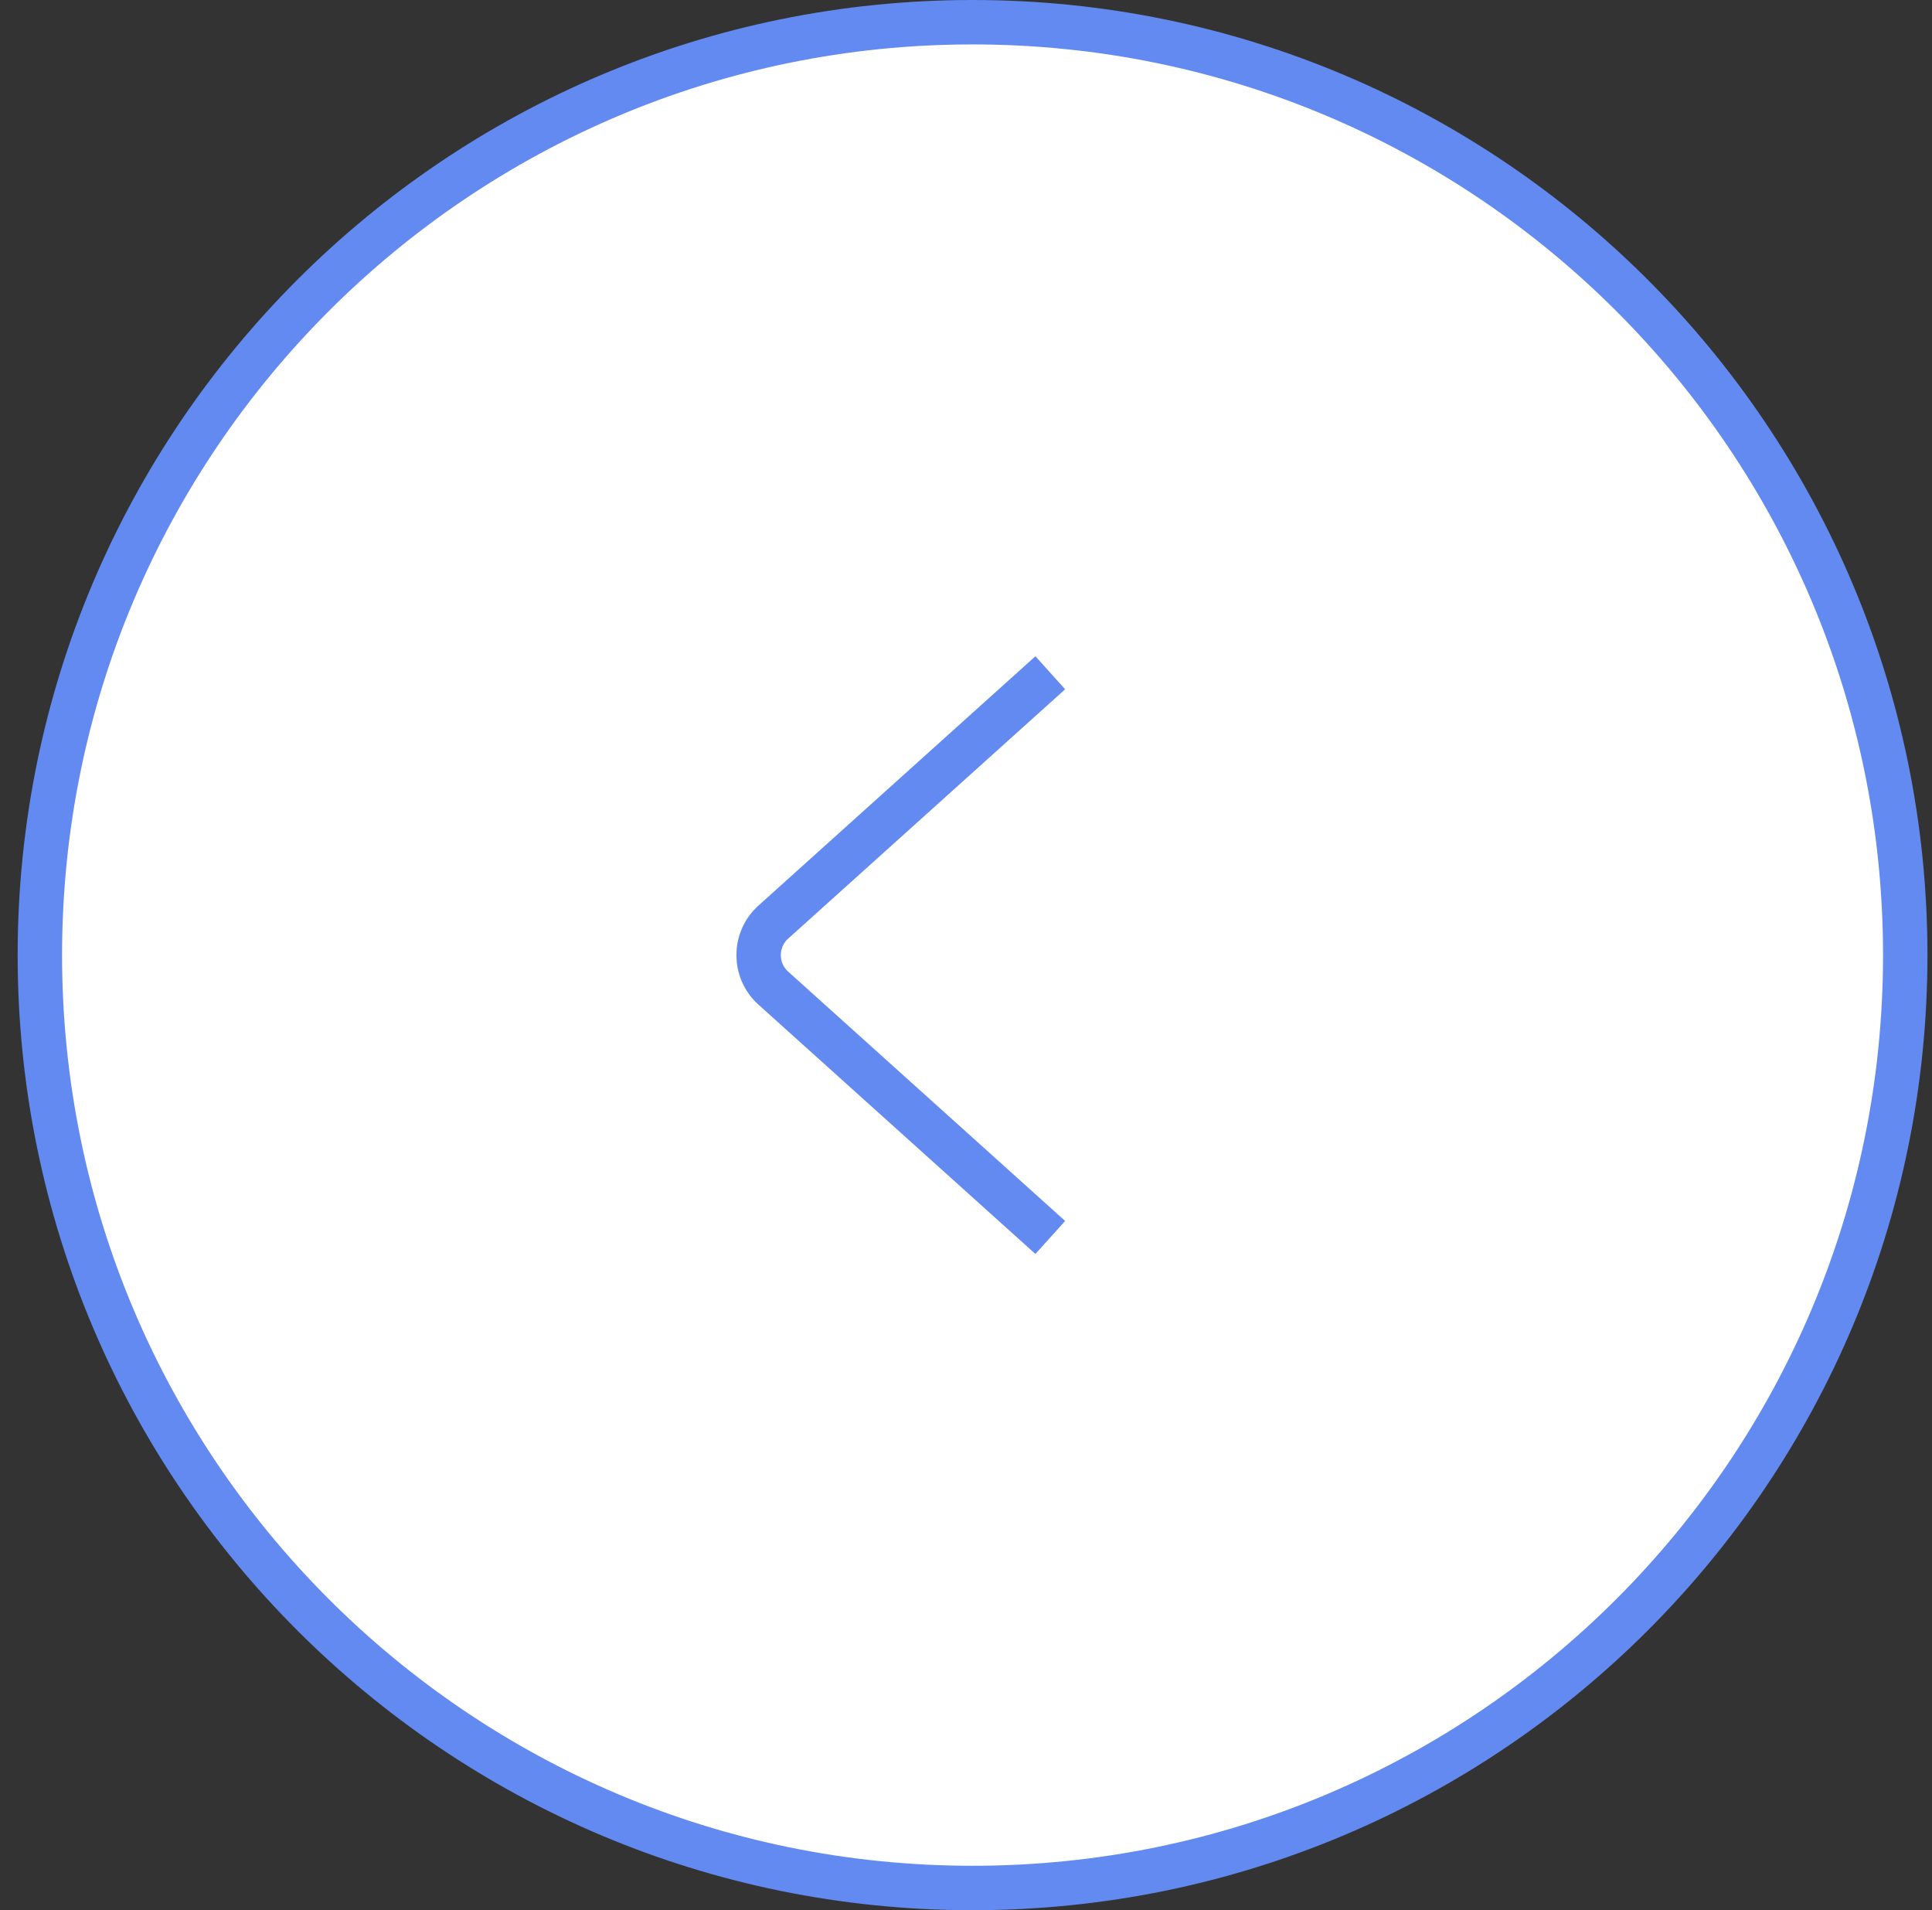
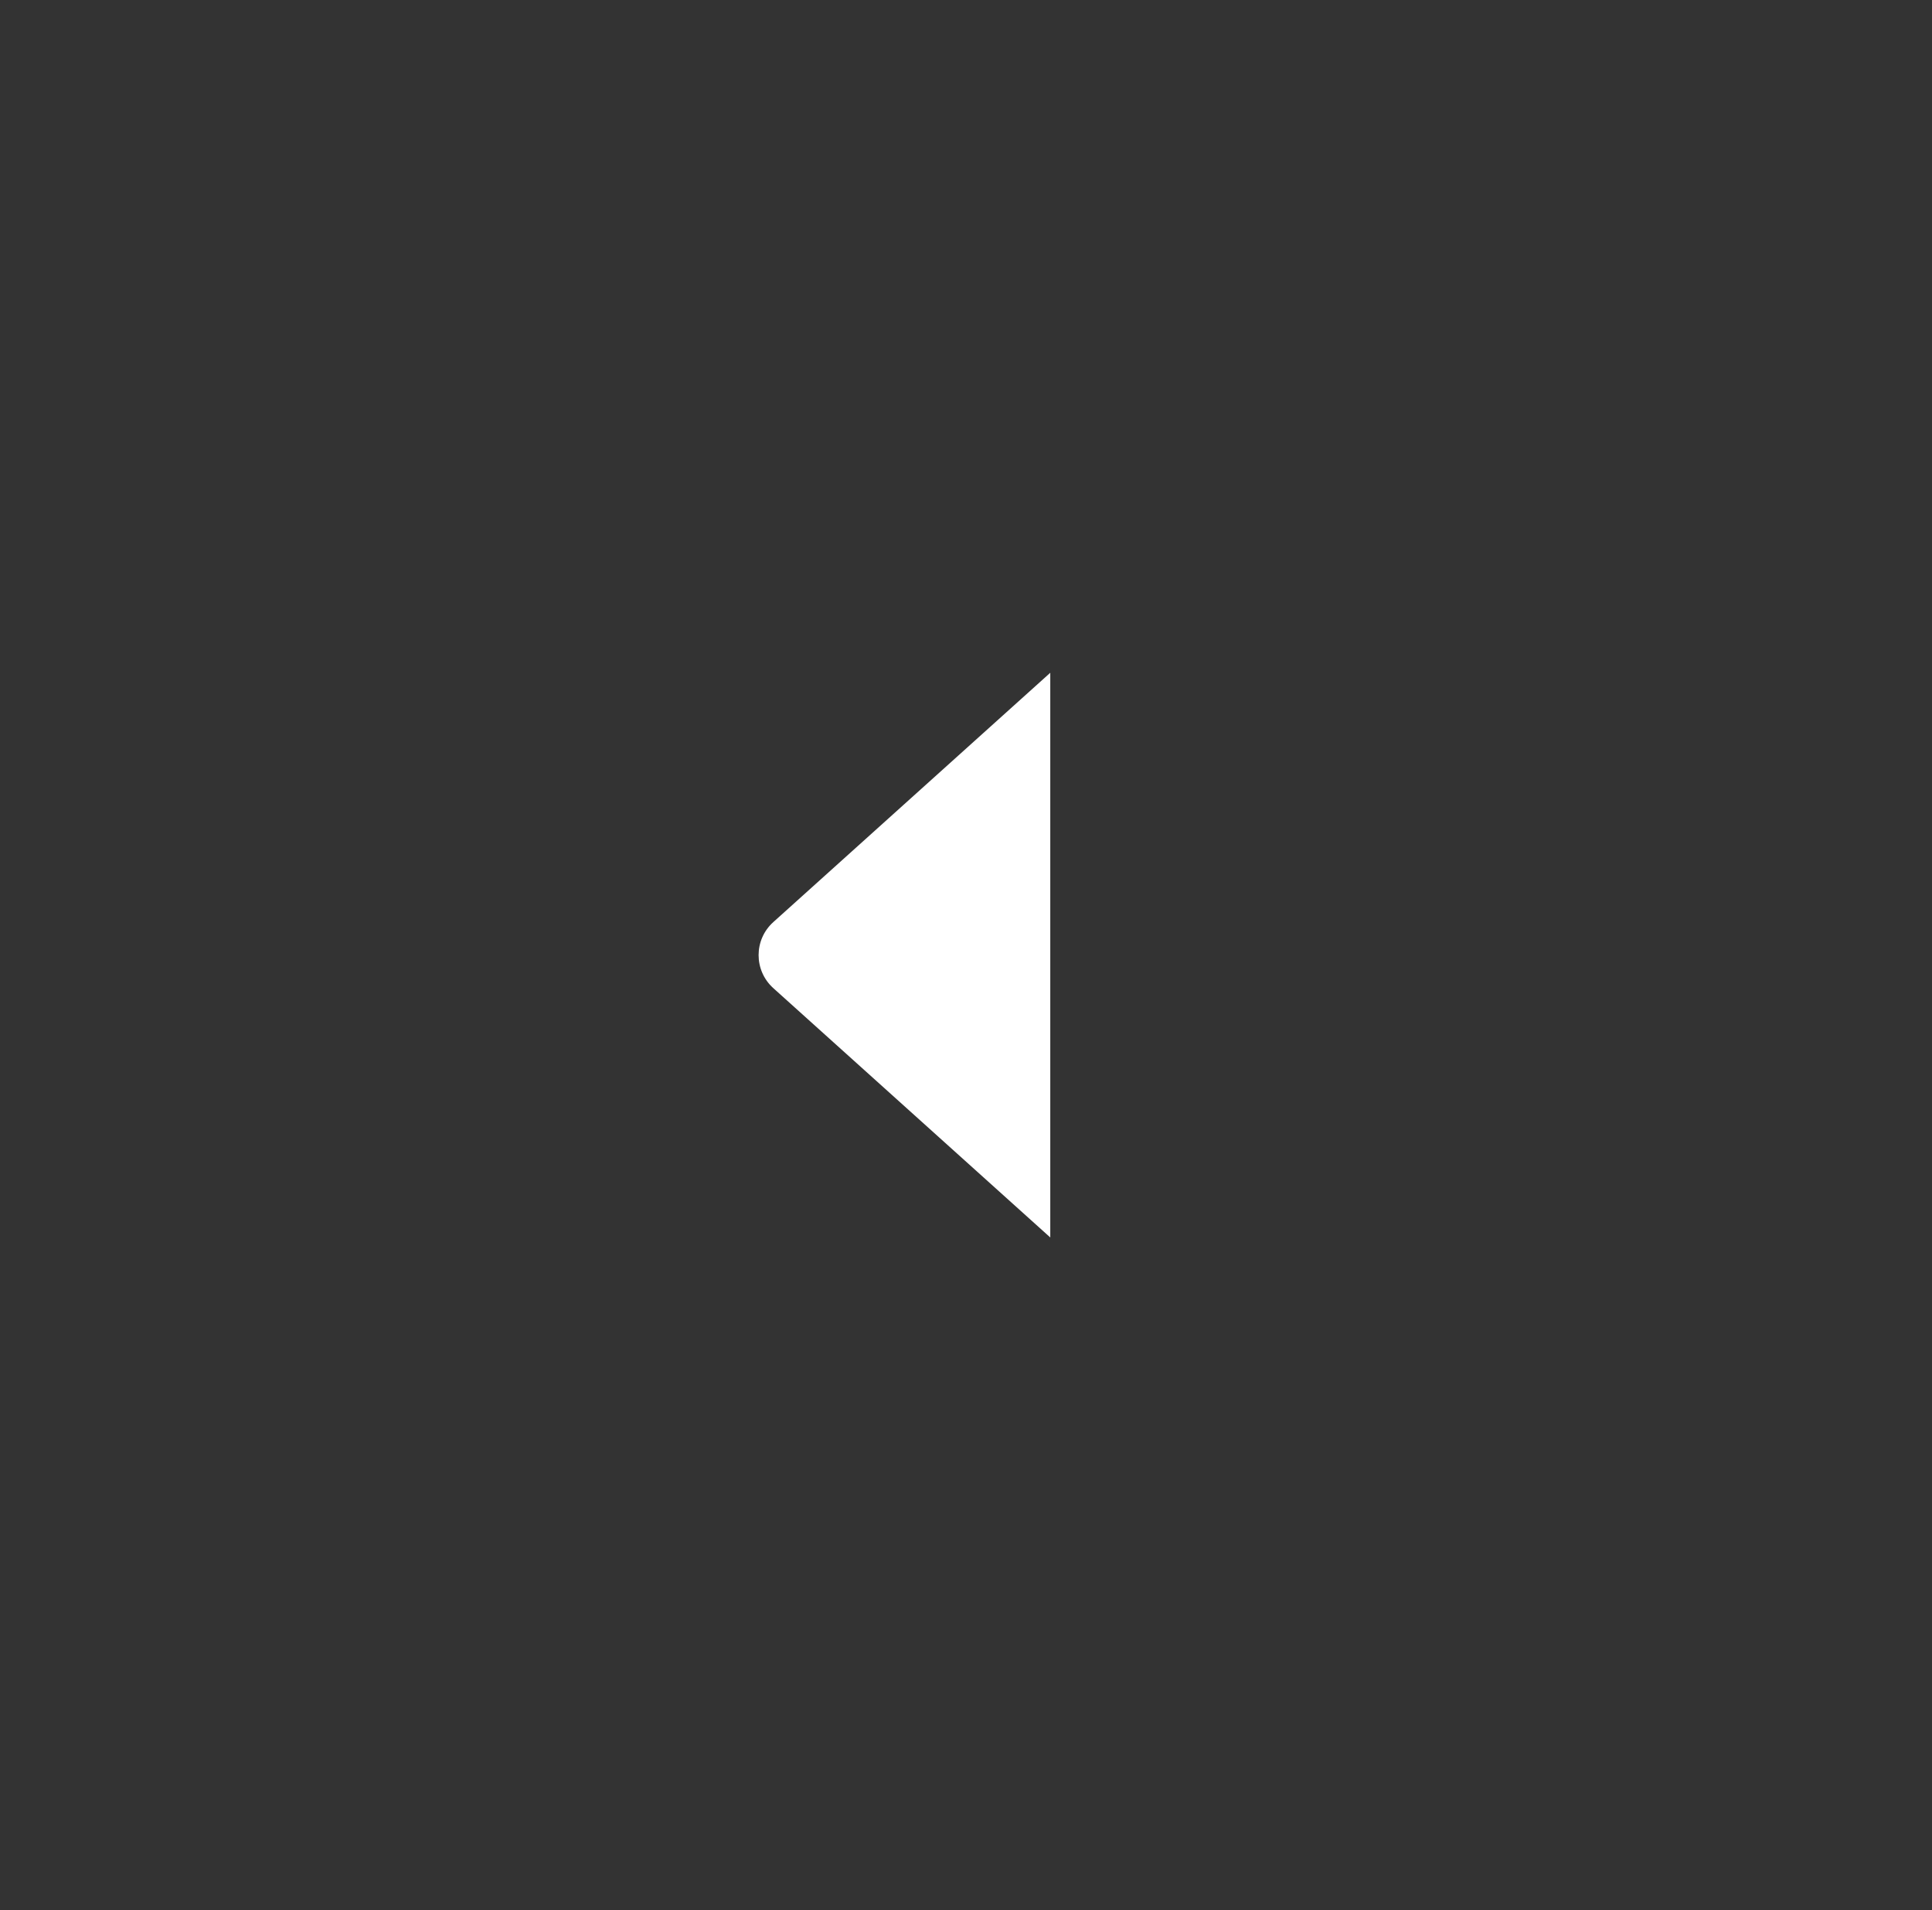
<svg xmlns="http://www.w3.org/2000/svg" width="87" height="86" viewBox="0 0 87 86" fill="none">
  <rect x="0" y="0" width="87" height="86" fill="#333333" stroke="none" />
-   <path d="M1.795 43C1.795 66.196 20.599 85 43.795 85C66.991 85 85.795 66.196 85.795 43C85.795 19.804 66.991 1 43.795 1C20.599 1 1.795 19.804 1.795 43Z" fill="white" stroke="#628AF1" stroke-width="2" />
  <path d="M47.295 30.289L34.823 41.514C33.94 42.308 33.94 43.692 34.823 44.487L47.295 55.712" fill="white" />
-   <path d="M47.295 30.289L34.823 41.514C33.94 42.308 33.94 43.692 34.823 44.487L47.295 55.712" stroke="#628AF1" stroke-width="2" />
</svg>